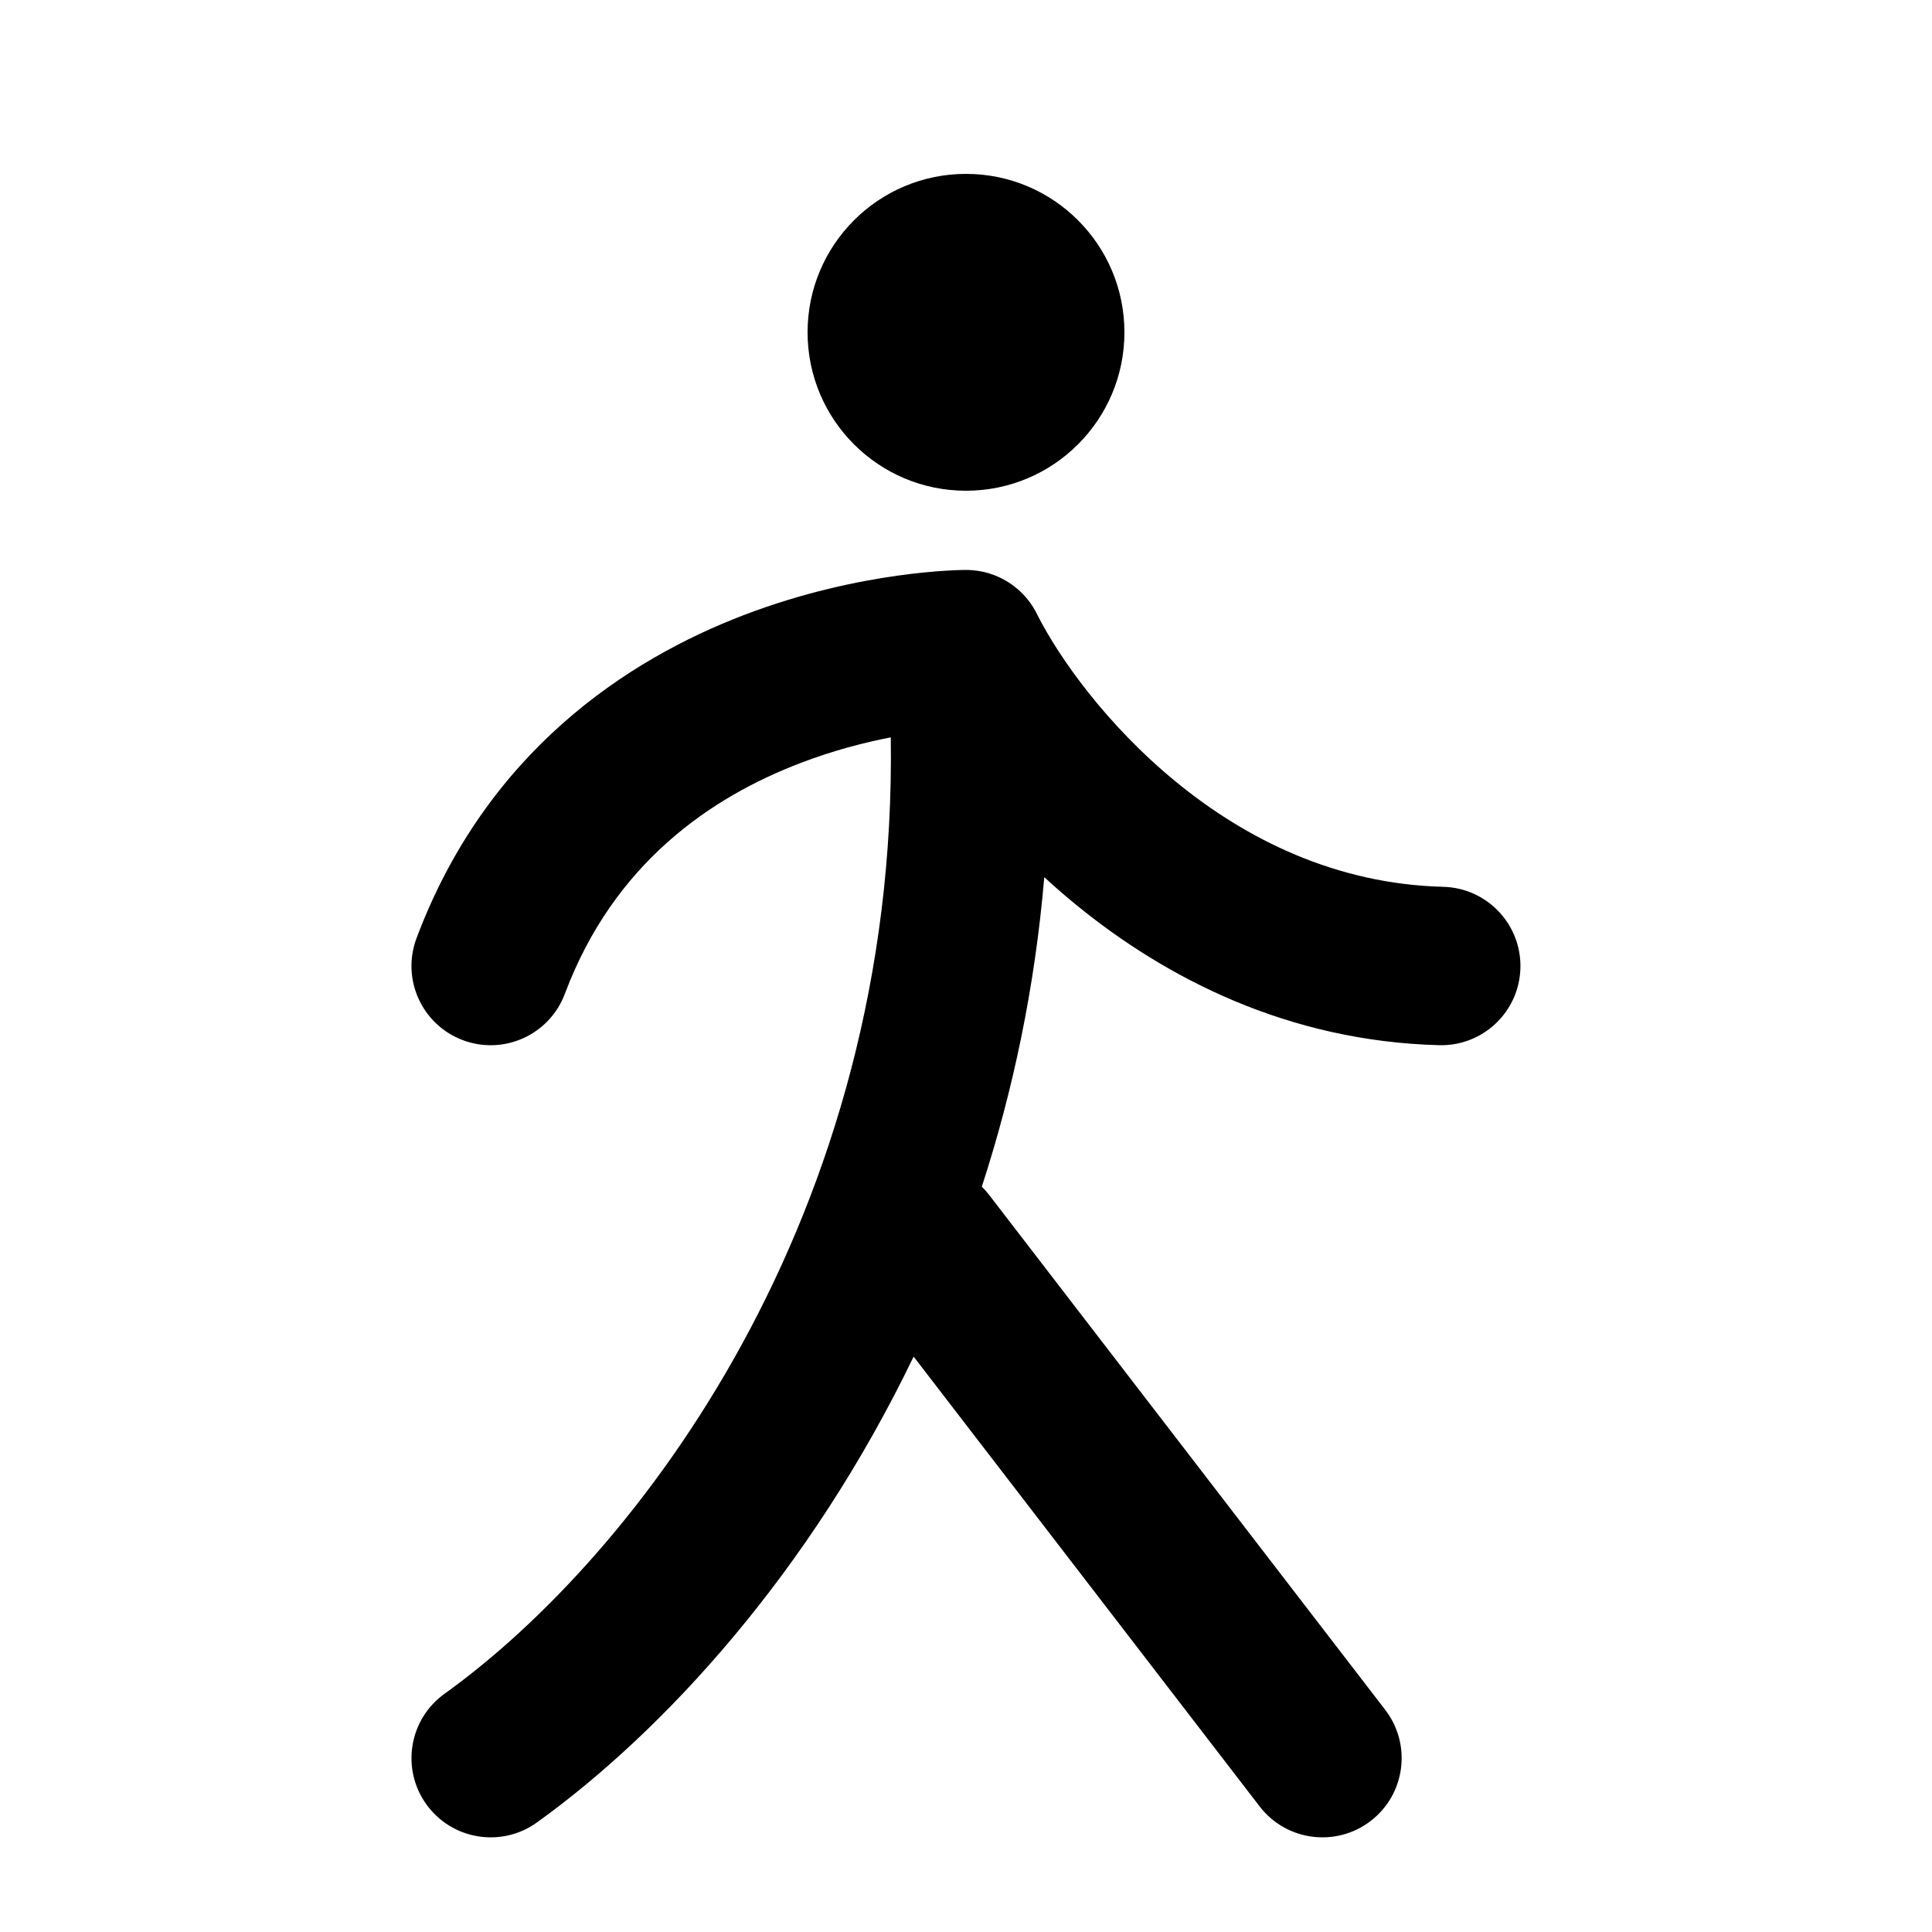
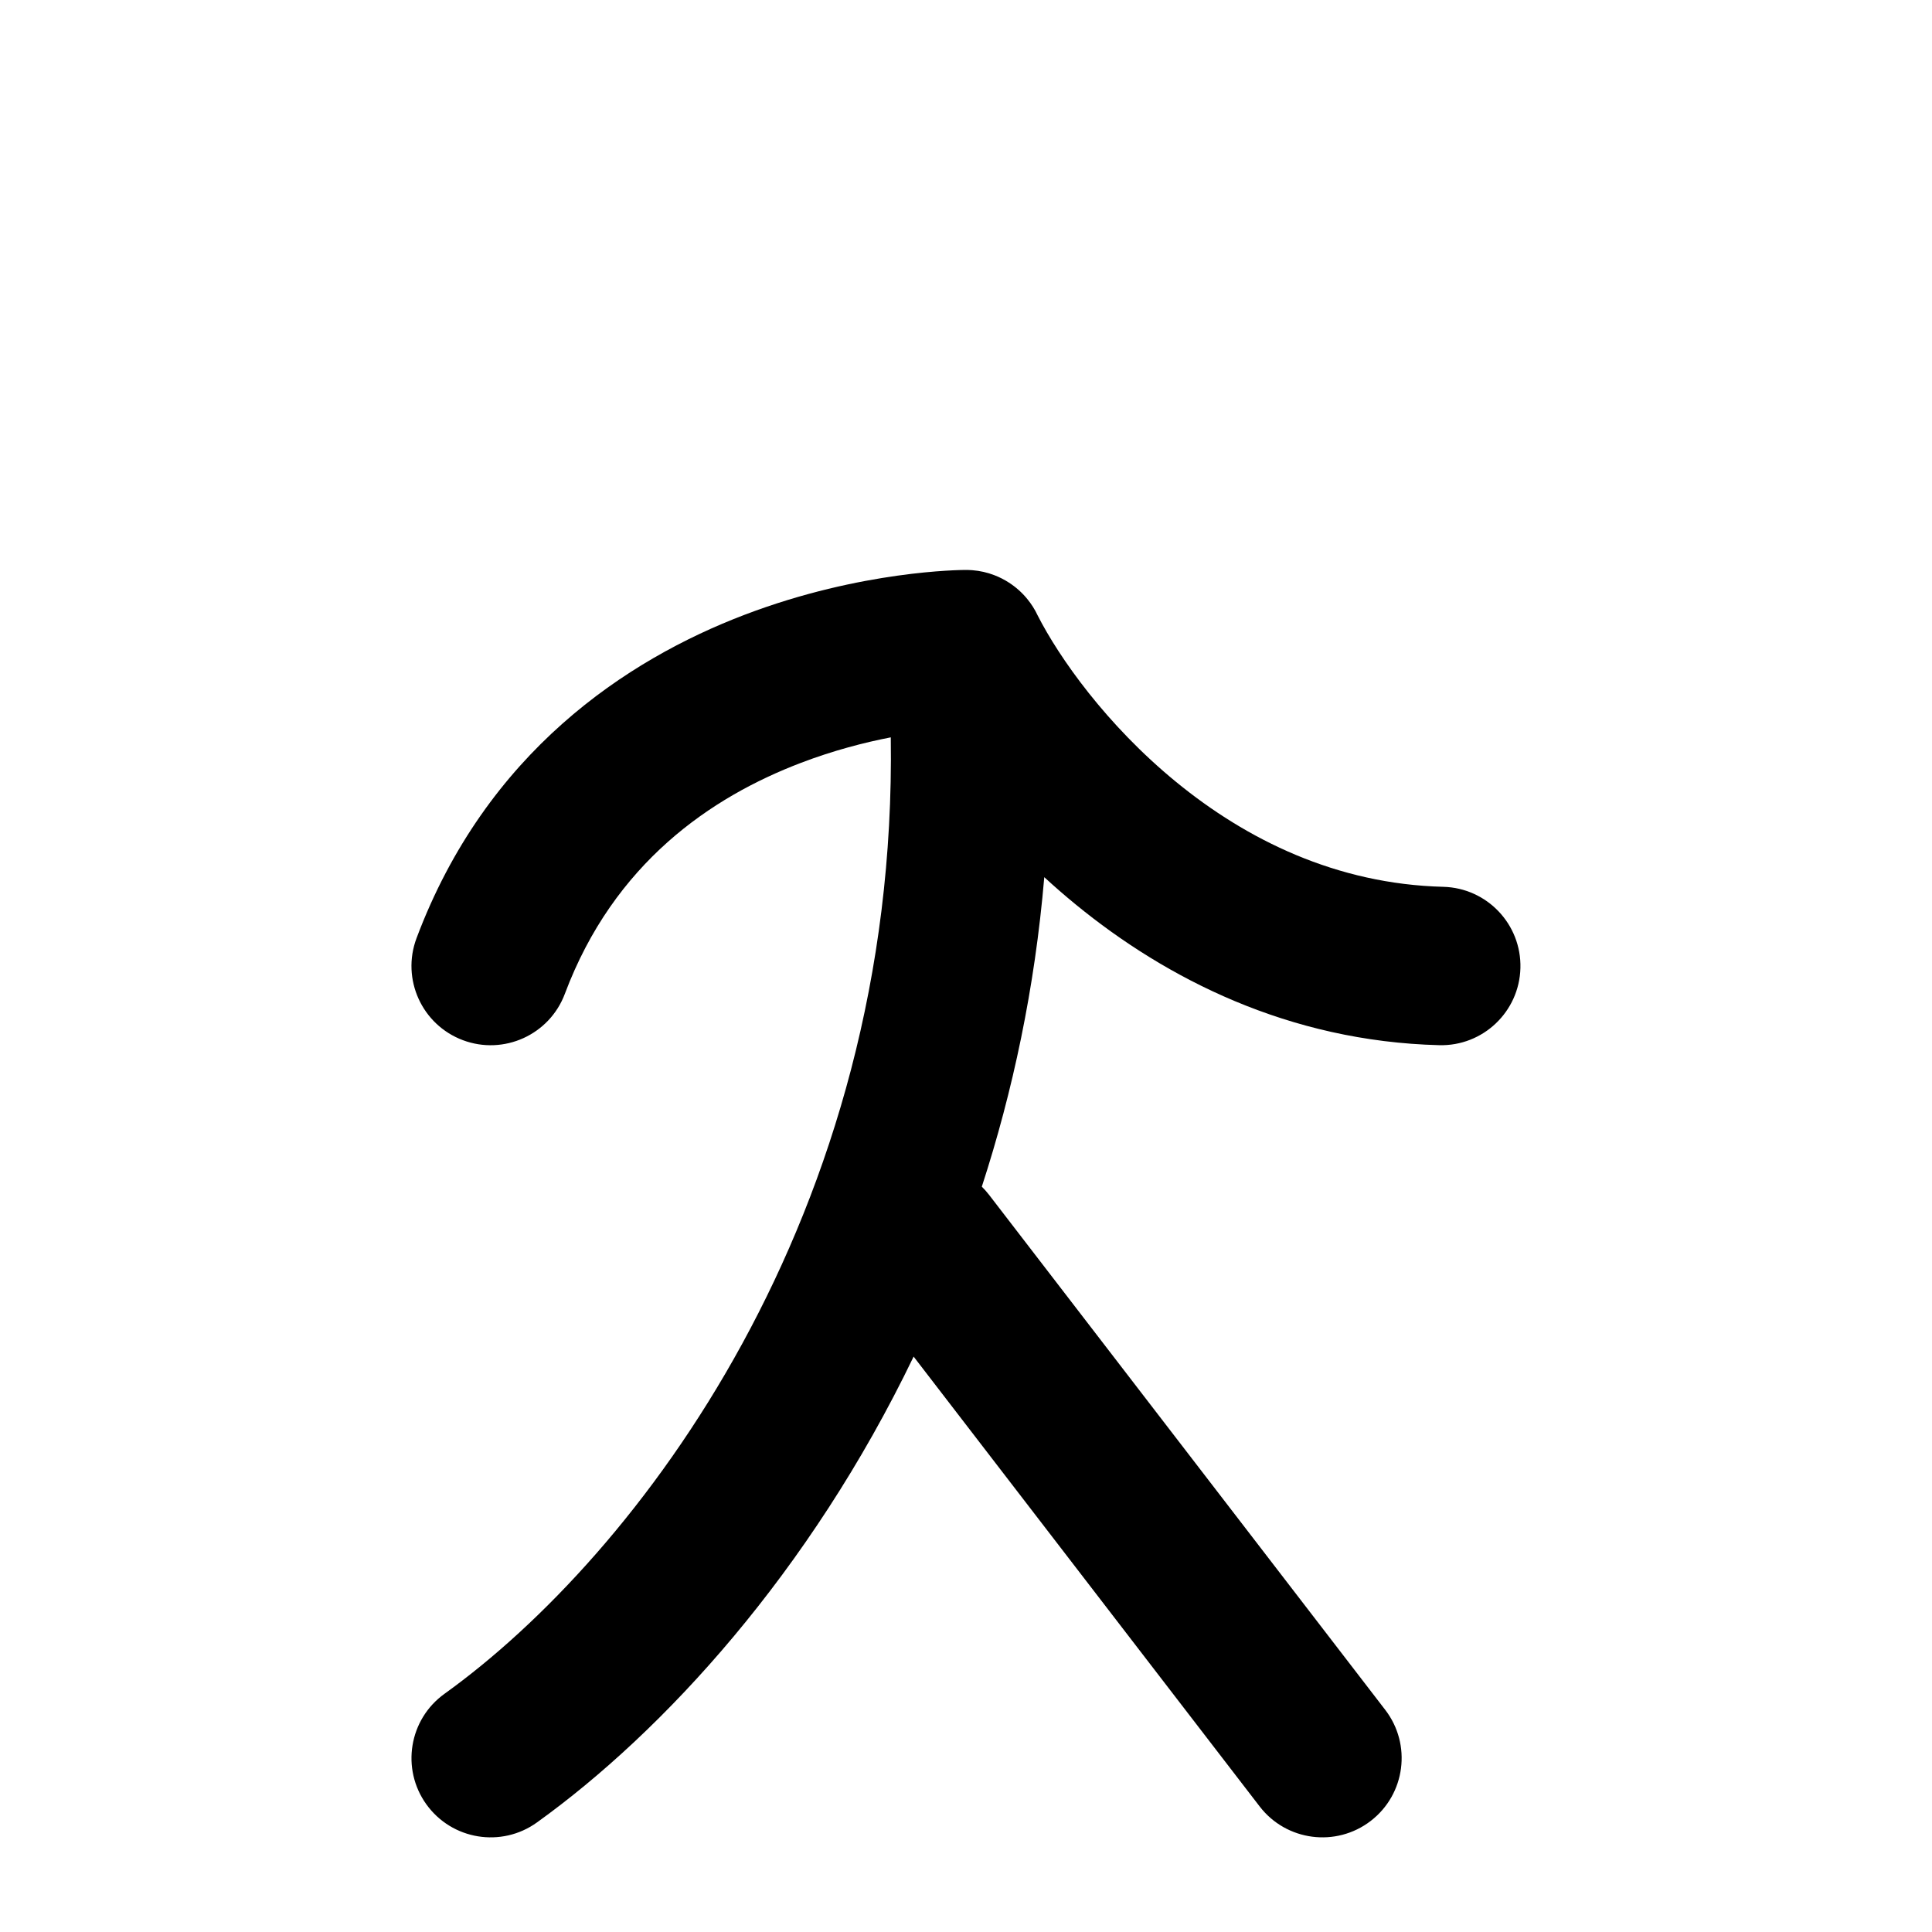
<svg xmlns="http://www.w3.org/2000/svg" fill="#000000" width="800px" height="800px" version="1.1" viewBox="144 144 512 512">
  <g>
-     <path d="m400 274.05c23.188 0 41.984-18.797 41.984-41.984s-18.797-41.984-41.984-41.984-41.984 18.797-41.984 41.984 18.797 41.984 41.984 41.984z" />
    <path d="m398.31 295.07c0.371-0.008 0.684-0.016 0.941-0.02 0.816-0.031 1.637-0.008 2.445 0.059 2.027 0.16 3.981 0.613 5.812 1.32 1.367 0.523 2.672 1.188 3.883 1.977 1.801 1.16 3.434 2.606 4.832 4.312 1.098 1.336 2.039 2.812 2.781 4.406 5.644 11.07 18.148 28.934 36.707 44.121 18.641 15.254 42.406 27.043 70.766 27.77 11.59 0.297 20.746 9.934 20.449 21.523-0.297 11.59-9.934 20.746-21.523 20.445-39.953-1.02-72.406-17.711-96.277-37.246-2.91-2.379-5.703-4.809-8.383-7.277-2.496 29.398-8.344 56.801-16.551 82.02 0.688 0.676 1.336 1.406 1.945 2.195l104.96 136.45c7.07 9.188 5.352 22.367-3.84 29.438-9.188 7.066-22.371 5.352-29.438-3.84l-91.699-119.21c-27.539 57.211-66.355 99.41-99.832 123.46-9.414 6.766-22.531 4.613-29.297-4.805-6.762-9.414-4.613-22.531 4.805-29.293 50.965-36.613 120.13-126.51 118.27-253.47-6.981 1.355-15.176 3.465-23.77 6.742-23.805 9.066-49.59 26.523-62.605 61.223-4.07 10.855-16.168 16.355-27.023 12.285-10.855-4.07-16.355-16.168-12.285-27.023 18.477-49.27 55.664-73.793 86.965-85.719 15.59-5.938 29.977-8.883 40.473-10.355 5.273-0.742 9.629-1.117 12.75-1.312 1.562-0.098 2.82-0.148 3.738-0.176z" />
  </g>
</svg>